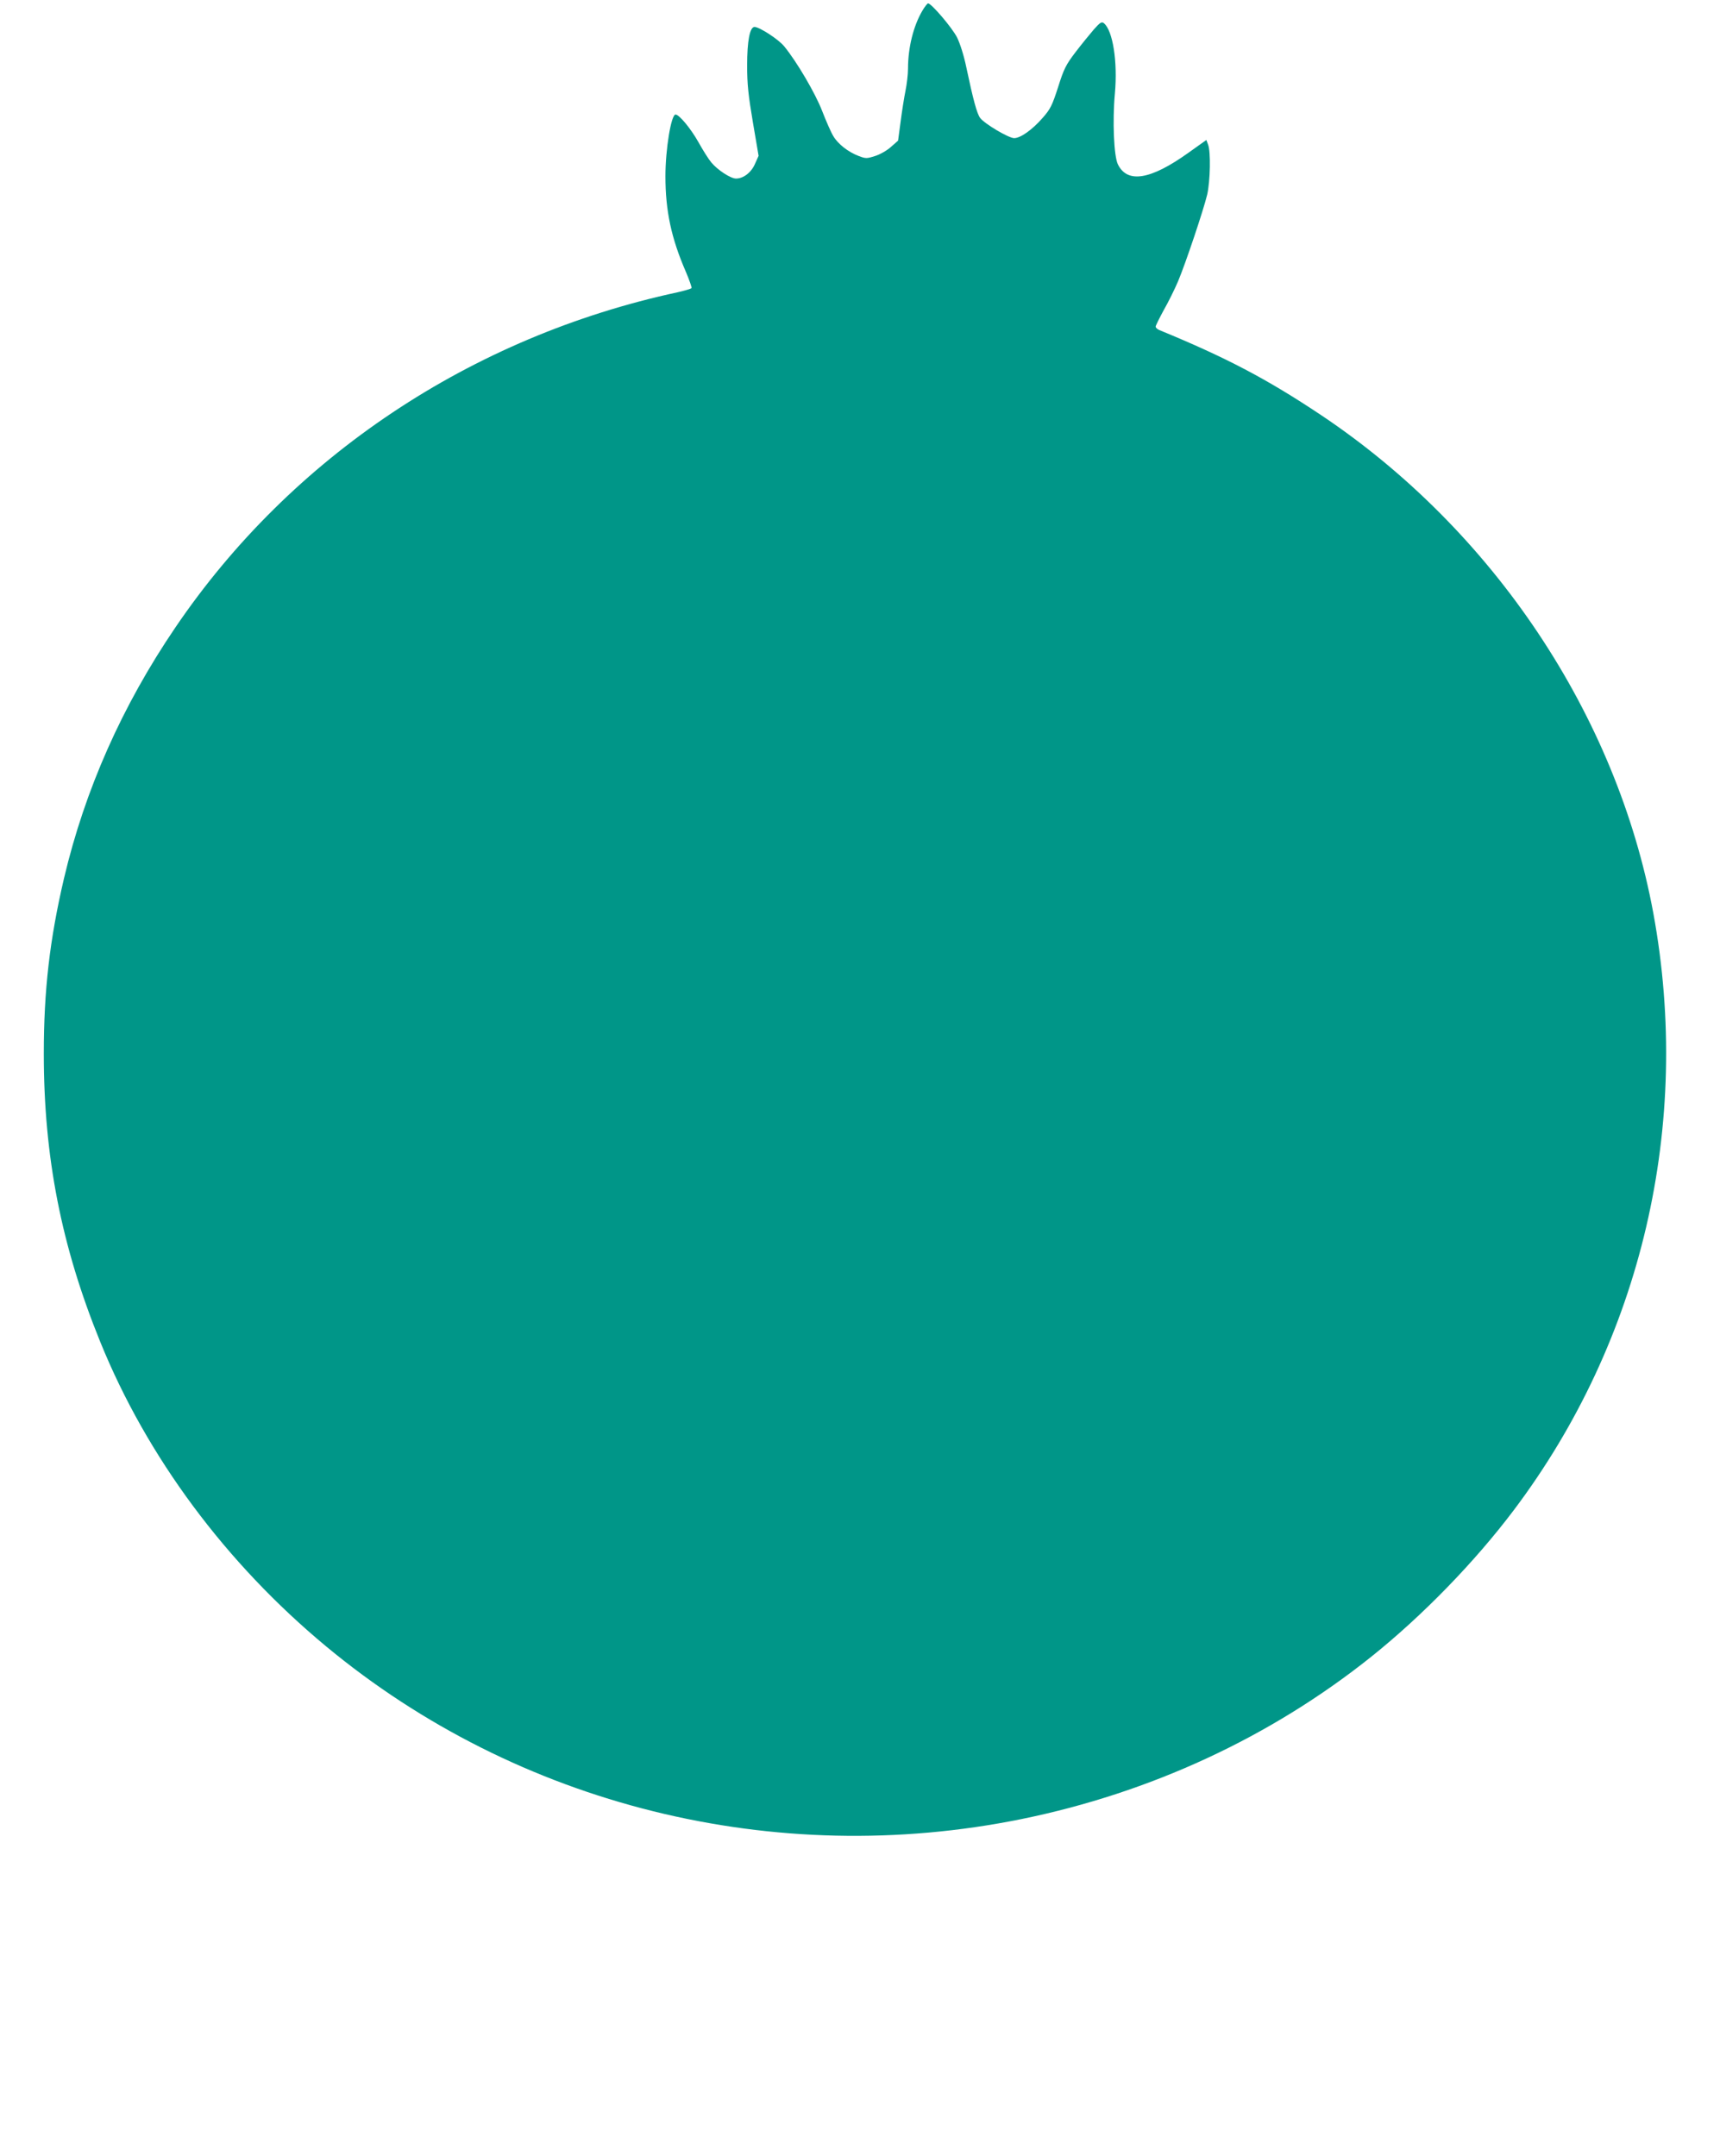
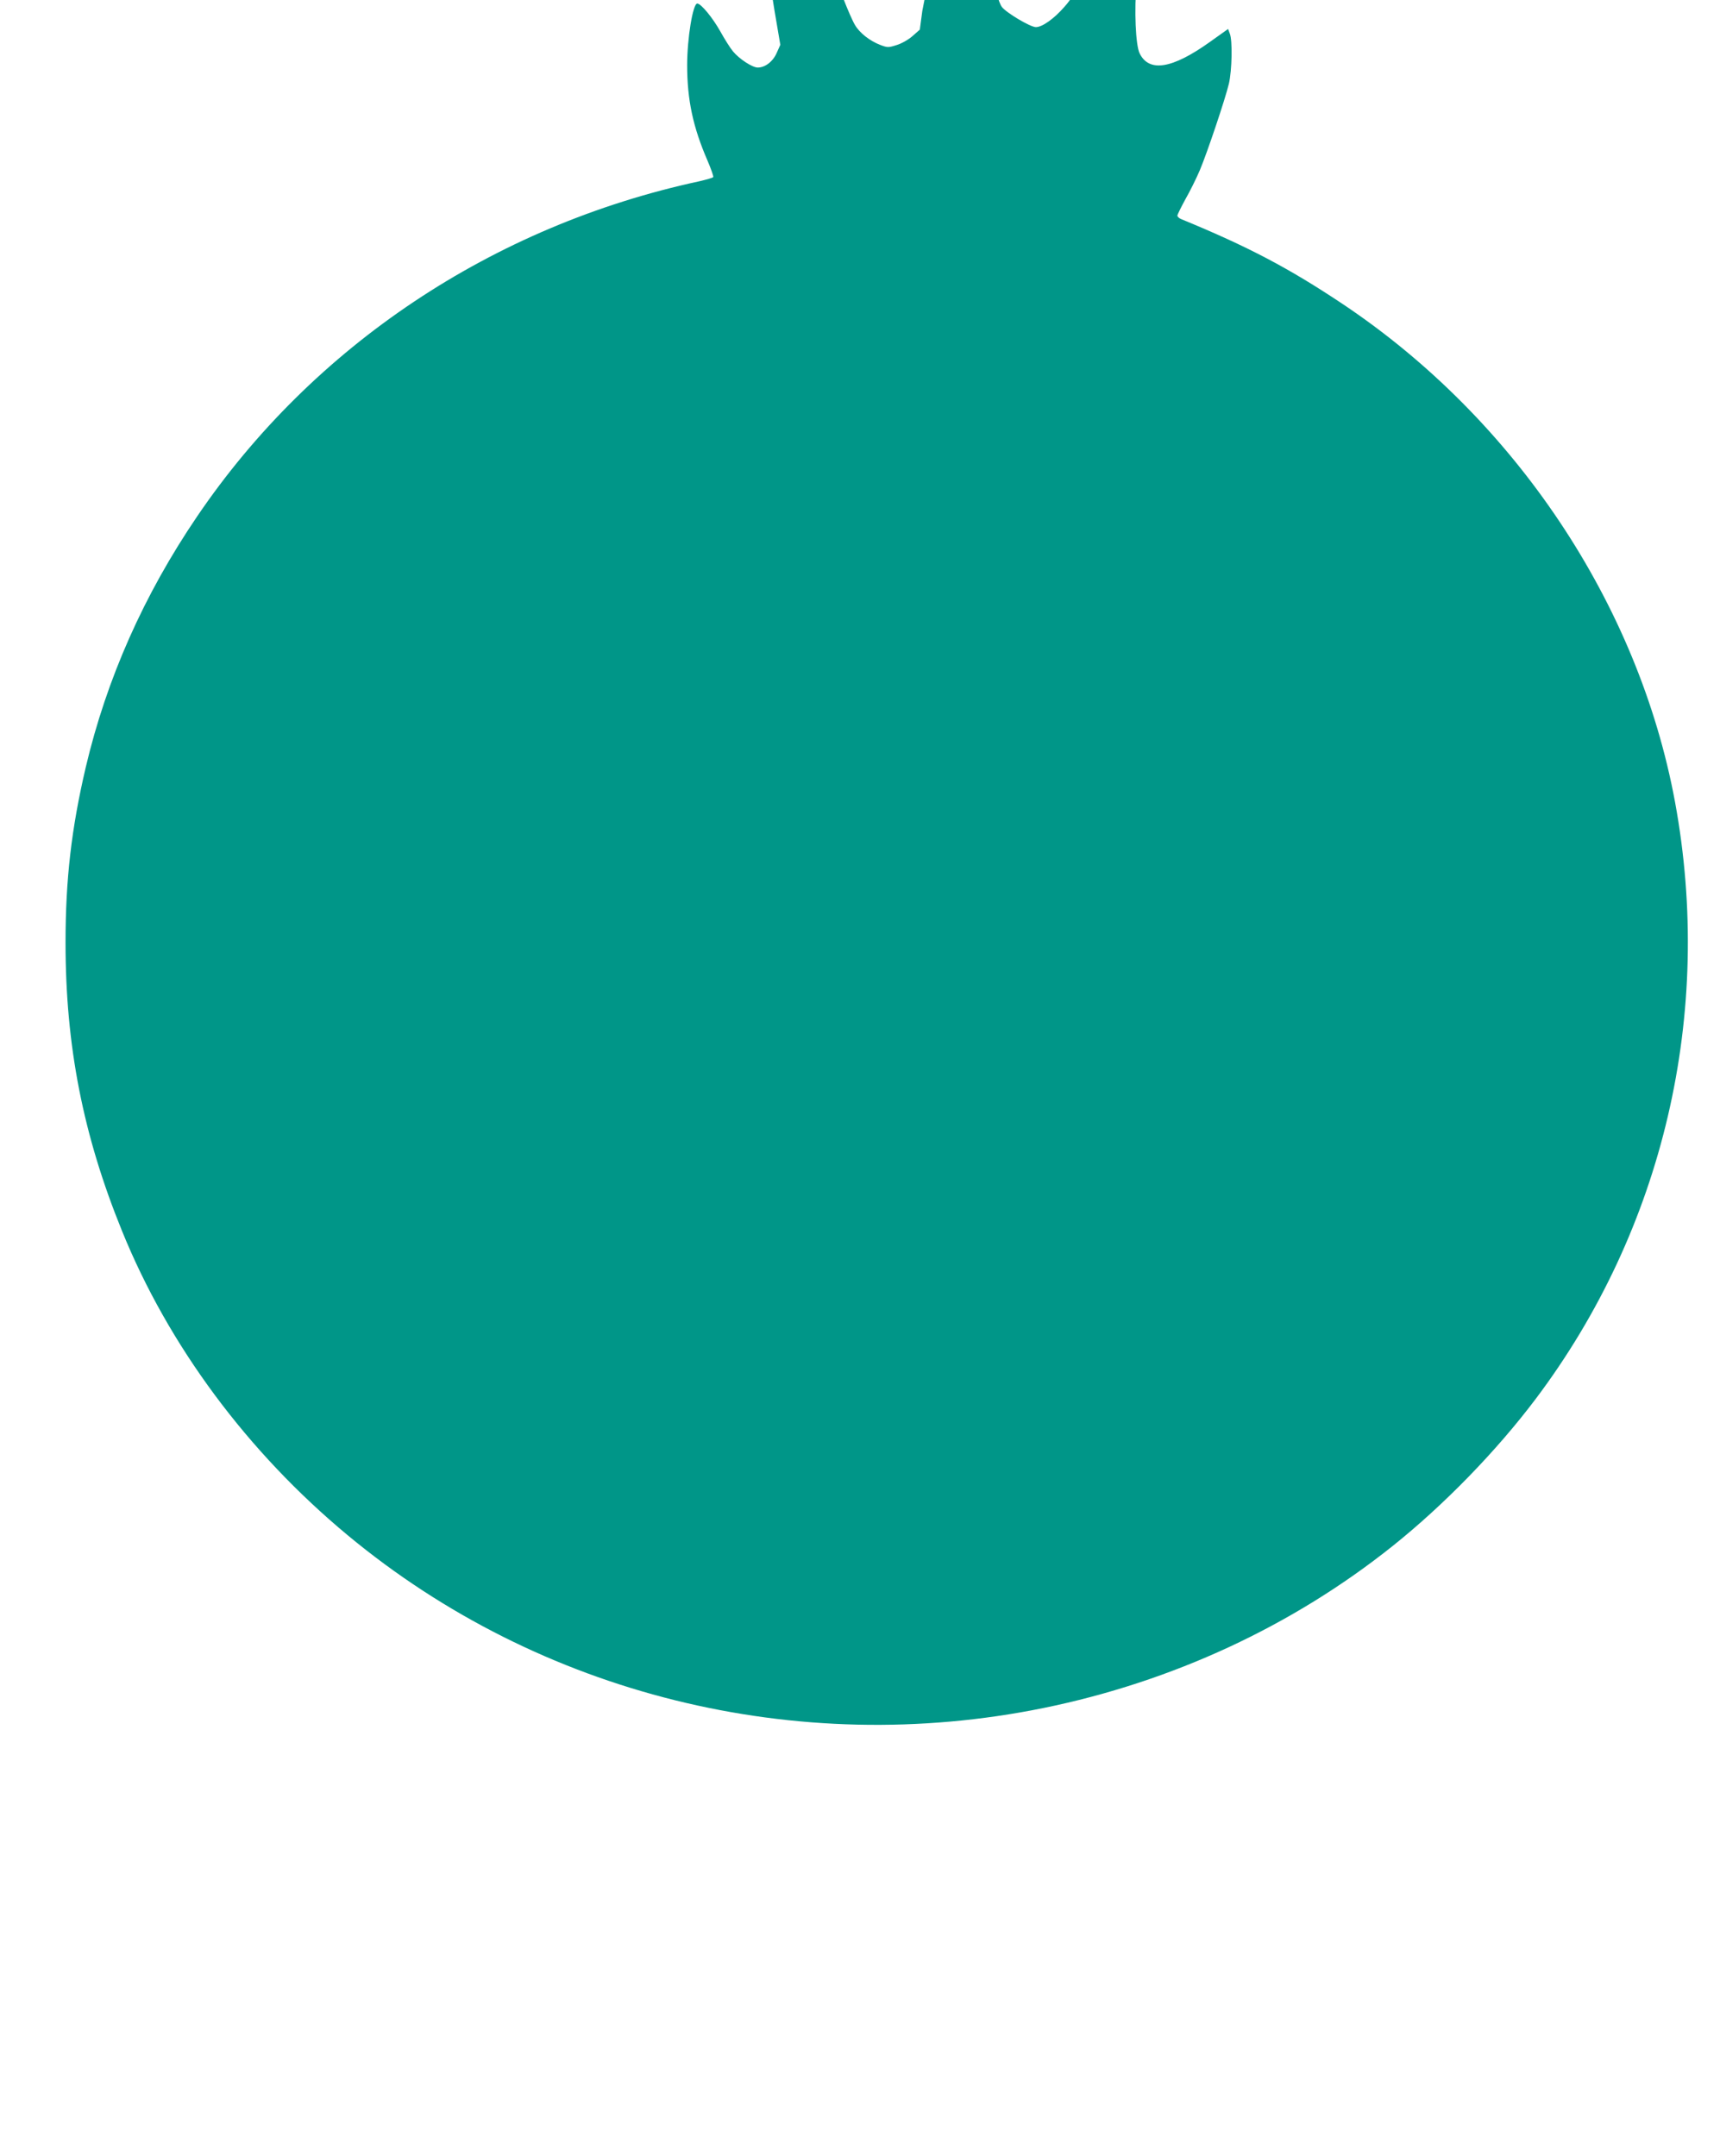
<svg xmlns="http://www.w3.org/2000/svg" version="1.0" width="1021pt" height="1280pt" viewBox="0 0 1021 1280" preserveAspectRatio="xMidYMid meet">
  <g transform="translate(0,1280) scale(0.1,-0.1)" fill="#009688" stroke="none">
-     <path d="M5475 12736 c-53 -90 -85 -219 -85 -343 0 -34 -7 -93 -15 -132 -8 -39 -21 -122 -29 -184 l-15 -112 -42 -37 c-23 -21 -65 -45 -94 -54 -50 -16 -56 -16 -98 0 -63 24 -124 72 -151 119 -14 23 -43 90 -66 149 -40 104 -151 293 -225 383 -33 41 -147 115 -176 115 -28 0 -44 -82 -44 -230 0 -108 7 -176 34 -335 l34 -200 -21 -47 c-22 -52 -69 -88 -113 -88 -32 0 -110 51 -147 96 -16 19 -50 73 -76 120 -45 80 -114 164 -136 164 -26 0 -60 -206 -60 -366 0 -206 35 -369 121 -567 21 -49 36 -93 34 -97 -3 -5 -40 -15 -82 -25 -1226 -264 -2295 -977 -2982 -1990 -316 -465 -537 -963 -661 -1489 -85 -363 -120 -666 -120 -1041 0 -613 104 -1143 335 -1711 277 -683 746 -1314 1341 -1808 1139 -945 2662 -1323 4128 -1025 765 156 1478 486 2075 963 305 244 614 562 847 871 760 1009 1059 2290 828 3545 -217 1175 -950 2273 -1974 2957 -321 214 -561 340 -957 503 -13 5 -23 15 -23 21 0 6 22 50 48 98 27 47 65 124 85 171 45 107 151 423 173 515 18 79 22 256 5 297 l-10 27 -108 -77 c-224 -160 -361 -182 -417 -68 -24 48 -33 258 -18 421 17 188 -12 373 -65 417 -13 11 -23 5 -60 -37 -24 -28 -73 -88 -109 -135 -57 -75 -69 -99 -103 -207 -35 -108 -45 -130 -92 -183 -61 -70 -131 -120 -169 -120 -33 0 -177 86 -202 120 -19 26 -41 107 -82 301 -14 68 -37 141 -55 177 -29 57 -152 202 -172 202 -4 0 -20 -20 -34 -44z" />
+     <path d="M5475 12736 l-15 -112 -42 -37 c-23 -21 -65 -45 -94 -54 -50 -16 -56 -16 -98 0 -63 24 -124 72 -151 119 -14 23 -43 90 -66 149 -40 104 -151 293 -225 383 -33 41 -147 115 -176 115 -28 0 -44 -82 -44 -230 0 -108 7 -176 34 -335 l34 -200 -21 -47 c-22 -52 -69 -88 -113 -88 -32 0 -110 51 -147 96 -16 19 -50 73 -76 120 -45 80 -114 164 -136 164 -26 0 -60 -206 -60 -366 0 -206 35 -369 121 -567 21 -49 36 -93 34 -97 -3 -5 -40 -15 -82 -25 -1226 -264 -2295 -977 -2982 -1990 -316 -465 -537 -963 -661 -1489 -85 -363 -120 -666 -120 -1041 0 -613 104 -1143 335 -1711 277 -683 746 -1314 1341 -1808 1139 -945 2662 -1323 4128 -1025 765 156 1478 486 2075 963 305 244 614 562 847 871 760 1009 1059 2290 828 3545 -217 1175 -950 2273 -1974 2957 -321 214 -561 340 -957 503 -13 5 -23 15 -23 21 0 6 22 50 48 98 27 47 65 124 85 171 45 107 151 423 173 515 18 79 22 256 5 297 l-10 27 -108 -77 c-224 -160 -361 -182 -417 -68 -24 48 -33 258 -18 421 17 188 -12 373 -65 417 -13 11 -23 5 -60 -37 -24 -28 -73 -88 -109 -135 -57 -75 -69 -99 -103 -207 -35 -108 -45 -130 -92 -183 -61 -70 -131 -120 -169 -120 -33 0 -177 86 -202 120 -19 26 -41 107 -82 301 -14 68 -37 141 -55 177 -29 57 -152 202 -172 202 -4 0 -20 -20 -34 -44z" />
  </g>
</svg>